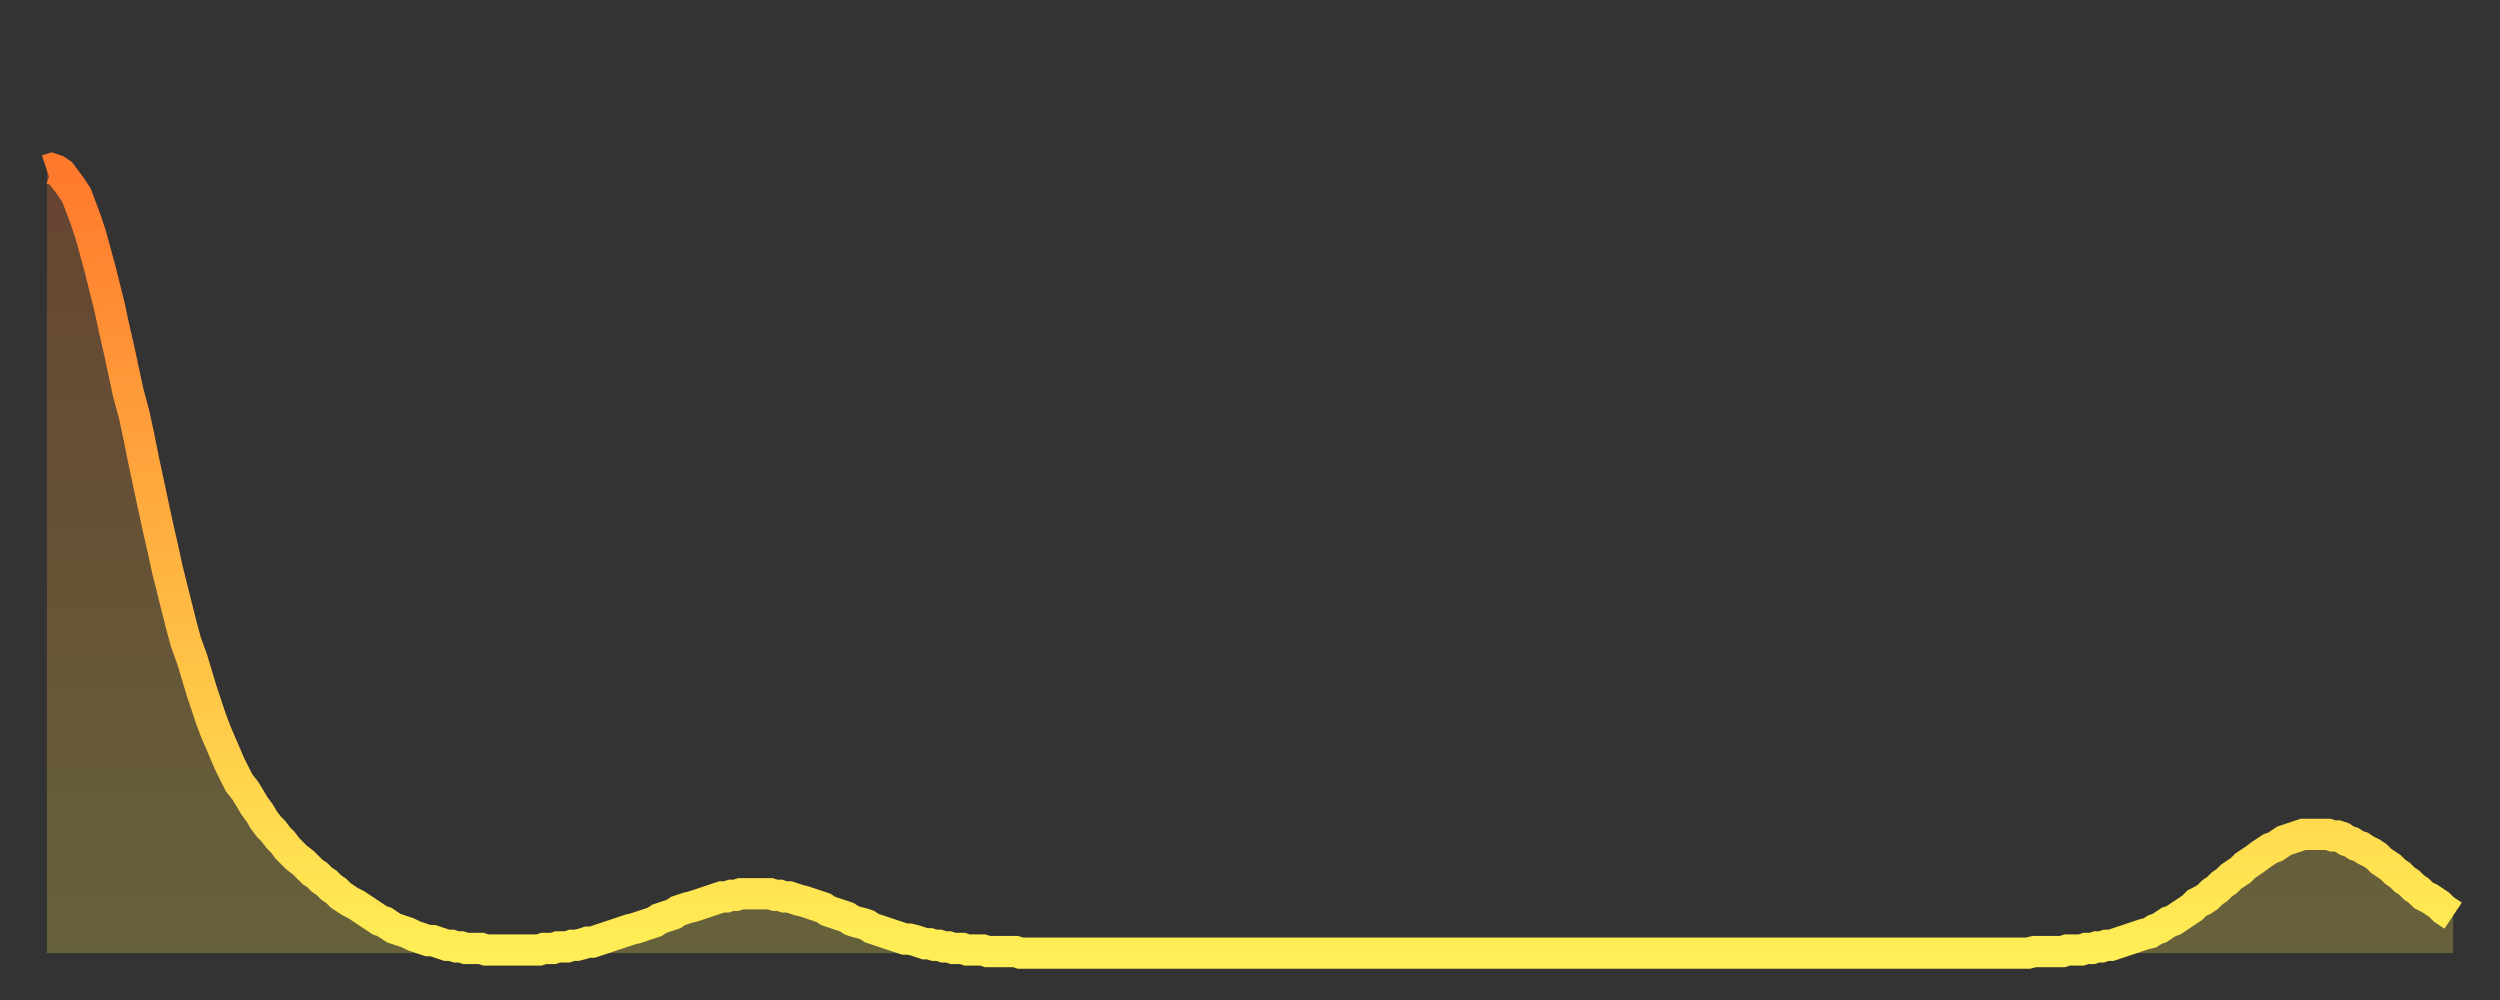
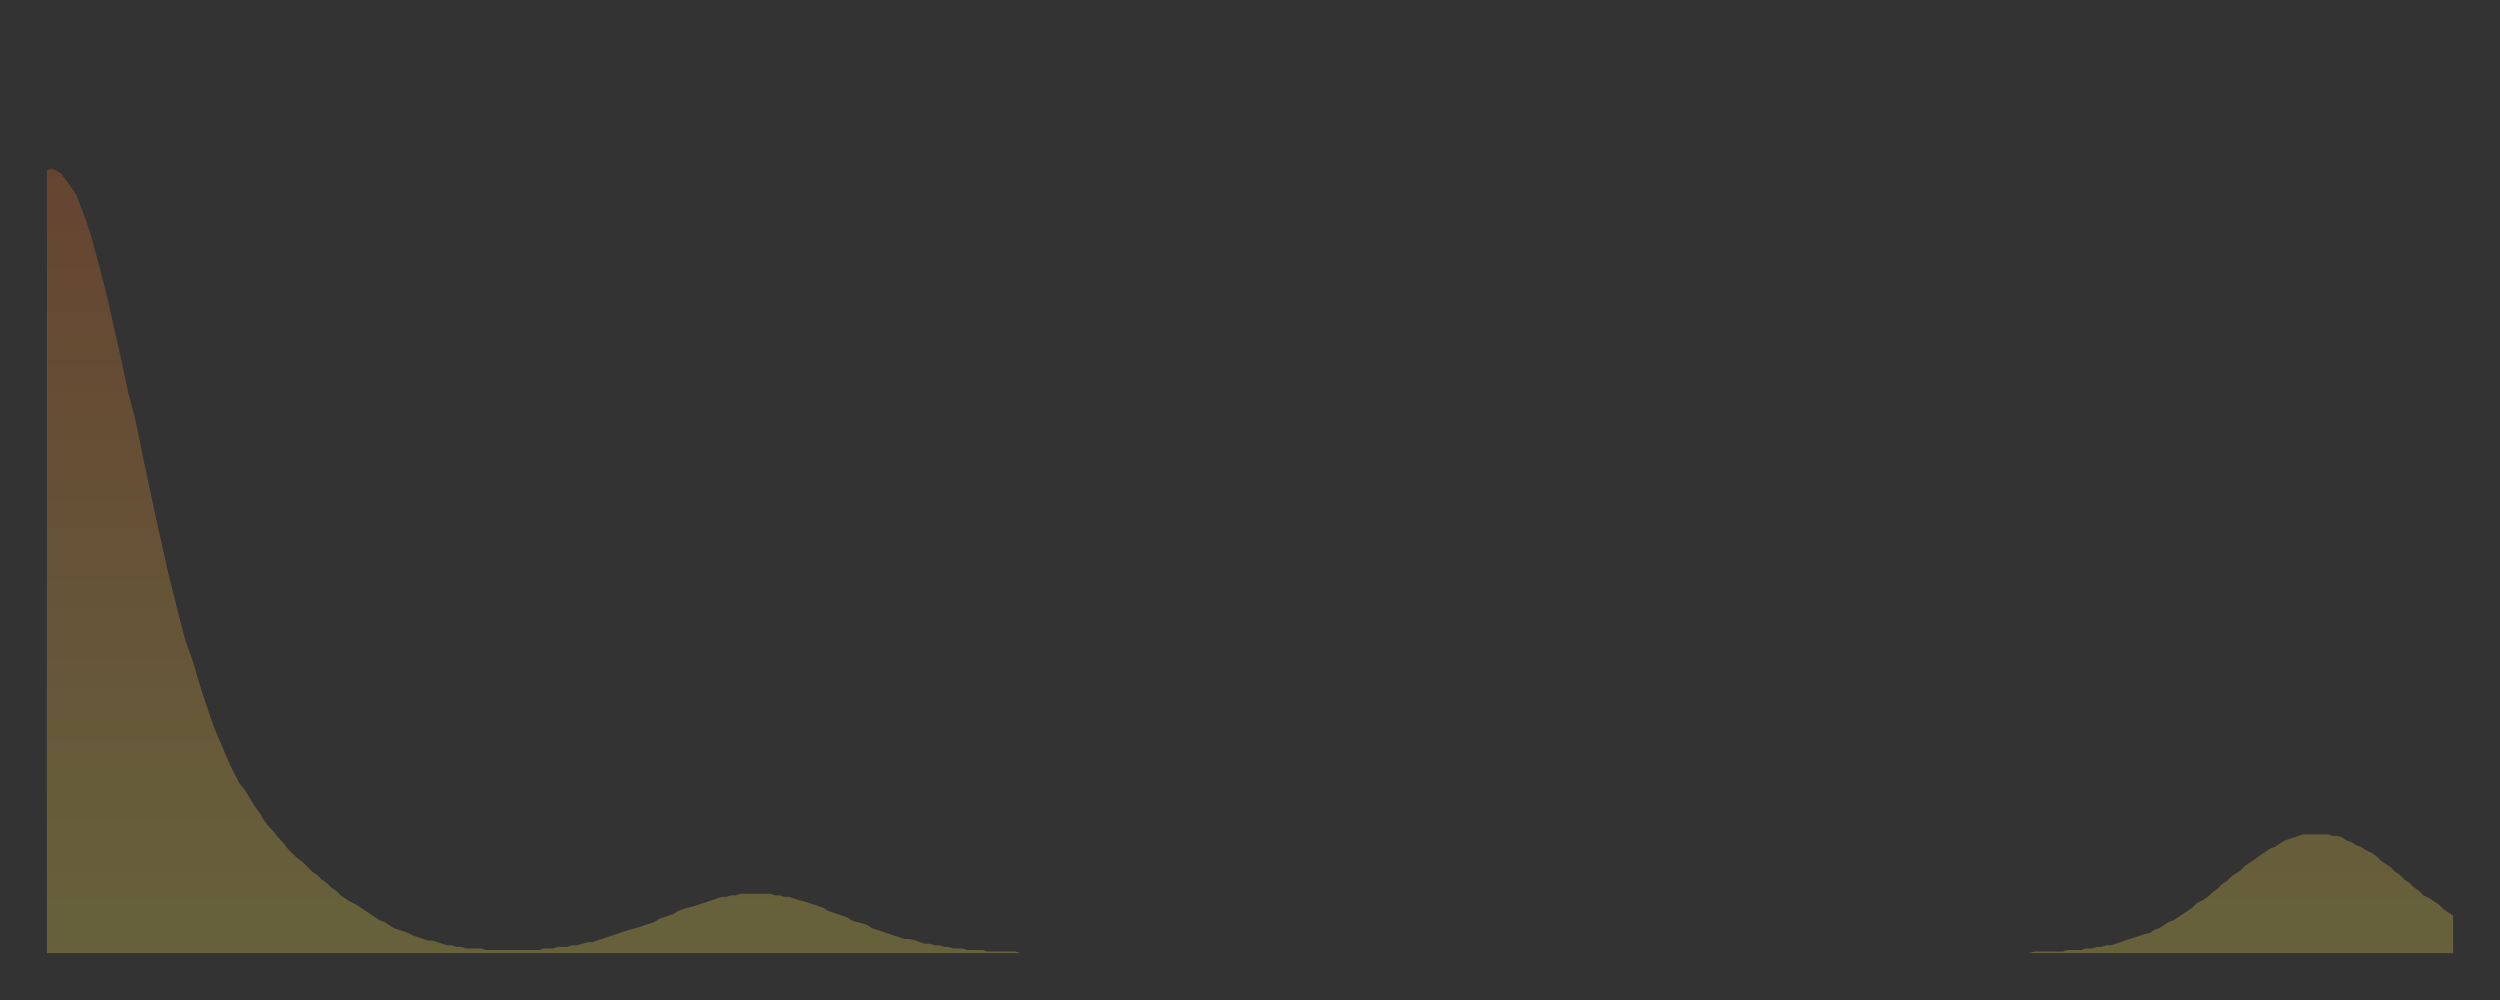
<svg xmlns="http://www.w3.org/2000/svg" baseProfile="full" height="64" version="1.1" width="160">
  <rect width="100%" height="100%" fill="#333333" stroke="none" />
  <defs>
    <linearGradient id="id78678" x1="0" x2="0" y1="0" y2="1">
      <stop offset="0%" stop-color="#ff792d" />
      <stop offset="50%" stop-color="#ffb341" />
      <stop offset="100%" stop-color="#ffee55" />
    </linearGradient>
  </defs>
  <g transform="translate(3,3)">
    <g>
-       <path d="M 0.0 7.9 0.3 7.8 0.6 7.9 0.9 8.1 1.2 8.5 1.5 8.9 1.9 9.5 2.2 10.3 2.5 11.1 2.8 12.0 3.1 13.1 3.4 14.2 3.7 15.4 4.0 16.6 4.3 18.0 4.6 19.3 4.9 20.7 5.2 22.1 5.6 23.6 5.9 25.0 6.2 26.5 6.5 27.9 6.8 29.3 7.1 30.7 7.4 32.0 7.7 33.4 8.0 34.6 8.3 35.8 8.6 37.0 8.9 38.1 9.3 39.2 9.6 40.2 9.9 41.2 10.2 42.1 10.5 43.0 10.8 43.8 11.1 44.5 11.4 45.2 11.7 45.9 12.0 46.5 12.3 47.1 12.7 47.6 13.0 48.1 13.3 48.6 13.6 49.0 13.9 49.5 14.2 49.9 14.5 50.2 14.8 50.6 15.1 50.9 15.4 51.3 15.7 51.6 16.0 51.9 16.4 52.2 16.7 52.5 17.0 52.8 17.3 53.0 17.6 53.3 17.9 53.5 18.2 53.8 18.5 54.0 18.8 54.3 19.1 54.5 19.4 54.7 19.8 54.9 20.1 55.1 20.4 55.3 20.7 55.5 21.0 55.7 21.3 55.9 21.6 56.0 21.9 56.2 22.2 56.4 22.5 56.5 22.8 56.6 23.1 56.7 23.5 56.9 23.8 57.0 24.1 57.1 24.4 57.2 24.7 57.2 25.0 57.3 25.3 57.4 25.6 57.5 25.9 57.5 26.2 57.6 26.5 57.6 26.8 57.7 27.2 57.7 27.5 57.7 27.8 57.7 28.1 57.8 28.4 57.8 28.7 57.8 29.0 57.8 29.3 57.8 29.6 57.8 29.9 57.8 30.2 57.8 30.6 57.8 30.9 57.8 31.2 57.8 31.5 57.8 31.8 57.7 32.1 57.7 32.4 57.7 32.7 57.6 33.0 57.6 33.3 57.6 33.6 57.5 33.9 57.5 34.3 57.4 34.6 57.3 34.9 57.3 35.2 57.2 35.5 57.1 35.8 57.0 36.1 56.9 36.4 56.8 36.7 56.7 37.0 56.6 37.3 56.5 37.7 56.4 38.0 56.3 38.3 56.2 38.6 56.1 38.9 56.0 39.2 55.8 39.5 55.7 39.8 55.6 40.1 55.5 40.4 55.3 40.7 55.2 41.0 55.1 41.4 55.0 41.7 54.9 42.0 54.8 42.3 54.7 42.6 54.6 42.9 54.5 43.2 54.4 43.5 54.4 43.8 54.3 44.1 54.3 44.4 54.2 44.7 54.2 45.1 54.2 45.4 54.2 45.7 54.2 46.0 54.2 46.3 54.2 46.6 54.3 46.9 54.3 47.2 54.4 47.5 54.4 47.8 54.5 48.1 54.6 48.5 54.7 48.8 54.8 49.1 54.9 49.4 55.0 49.7 55.1 50.0 55.3 50.3 55.4 50.6 55.5 50.9 55.6 51.2 55.7 51.5 55.9 51.8 56.0 52.2 56.1 52.5 56.2 52.8 56.4 53.1 56.5 53.4 56.6 53.7 56.7 54.0 56.8 54.3 56.9 54.6 57.0 54.9 57.1 55.2 57.1 55.6 57.2 55.9 57.3 56.2 57.4 56.5 57.4 56.8 57.5 57.1 57.5 57.4 57.6 57.7 57.6 58.0 57.7 58.3 57.7 58.6 57.7 58.9 57.8 59.3 57.8 59.6 57.8 59.9 57.8 60.2 57.9 60.5 57.9 60.8 57.9 61.1 57.9 61.4 57.9 61.7 57.9 62.0 57.9 62.3 58.0 62.6 58.0 63.0 58.0 63.3 58.0 63.6 58.0 63.9 58.0 64.2 58.0 64.5 58.0 64.8 58.0 65.1 58.0 65.4 58.0 65.7 58.0 66.0 58.0 66.4 58.0 66.7 58.0 67.0 58.0 67.3 58.0 67.6 58.0 67.9 58.0 68.2 58.0 68.5 58.0 68.8 58.0 69.1 58.0 69.4 58.0 69.7 58.0 70.1 58.0 70.4 58.0 70.7 58.0 71.0 58.0 71.3 58.0 71.6 58.0 71.9 58.0 72.2 58.0 72.5 58.0 72.8 58.0 73.1 58.0 73.5 58.0 73.8 58.0 74.1 58.0 74.4 58.0 74.7 58.0 75.0 58.0 75.3 58.0 75.6 58.0 75.9 58.0 76.2 58.0 76.5 58.0 76.8 58.0 77.2 58.0 77.5 58.0 77.8 58.0 78.1 58.0 78.4 58.0 78.7 58.0 79.0 58.0 79.3 58.0 79.6 58.0 79.9 58.0 80.2 58.0 80.5 58.0 80.9 58.0 81.2 58.0 81.5 58.0 81.8 58.0 82.1 58.0 82.4 58.0 82.7 58.0 83.0 58.0 83.3 58.0 83.6 58.0 83.9 58.0 84.3 58.0 84.6 58.0 84.9 58.0 85.2 58.0 85.5 58.0 85.8 58.0 86.1 58.0 86.4 58.0 86.7 58.0 87.0 58.0 87.3 58.0 87.6 58.0 88.0 58.0 88.3 58.0 88.6 58.0 88.9 58.0 89.2 58.0 89.5 58.0 89.8 58.0 90.1 58.0 90.4 58.0 90.7 58.0 91.0 58.0 91.4 58.0 91.7 58.0 92.0 58.0 92.3 58.0 92.6 58.0 92.9 58.0 93.2 58.0 93.5 58.0 93.8 58.0 94.1 58.0 94.4 58.0 94.7 58.0 95.1 58.0 95.4 58.0 95.7 58.0 96.0 58.0 96.3 58.0 96.6 58.0 96.9 58.0 97.2 58.0 97.5 58.0 97.8 58.0 98.1 58.0 98.4 58.0 98.8 58.0 99.1 58.0 99.4 58.0 99.7 58.0 100.0 58.0 100.3 58.0 100.6 58.0 100.9 58.0 101.2 58.0 101.5 58.0 101.8 58.0 102.2 58.0 102.5 58.0 102.8 58.0 103.1 58.0 103.4 58.0 103.7 58.0 104.0 58.0 104.3 58.0 104.6 58.0 104.9 58.0 105.2 58.0 105.5 58.0 105.9 58.0 106.2 58.0 106.5 58.0 106.8 58.0 107.1 58.0 107.4 58.0 107.7 58.0 108.0 58.0 108.3 58.0 108.6 58.0 108.9 58.0 109.3 58.0 109.6 58.0 109.9 58.0 110.2 58.0 110.5 58.0 110.8 58.0 111.1 58.0 111.4 58.0 111.7 58.0 112.0 58.0 112.3 58.0 112.6 58.0 113.0 58.0 113.3 58.0 113.6 58.0 113.9 58.0 114.2 58.0 114.5 58.0 114.8 58.0 115.1 58.0 115.4 58.0 115.7 58.0 116.0 58.0 116.3 58.0 116.7 58.0 117.0 58.0 117.3 58.0 117.6 58.0 117.9 58.0 118.2 58.0 118.5 58.0 118.8 58.0 119.1 58.0 119.4 58.0 119.7 58.0 120.1 58.0 120.4 58.0 120.7 58.0 121.0 58.0 121.3 58.0 121.6 58.0 121.9 58.0 122.2 58.0 122.5 58.0 122.8 58.0 123.1 58.0 123.4 58.0 123.8 58.0 124.1 58.0 124.4 58.0 124.7 58.0 125.0 58.0 125.3 58.0 125.6 58.0 125.9 58.0 126.2 58.0 126.5 58.0 126.8 58.0 127.2 57.9 127.5 57.9 127.8 57.9 128.1 57.9 128.4 57.9 128.7 57.9 129.0 57.9 129.3 57.8 129.6 57.8 129.9 57.8 130.2 57.8 130.5 57.7 130.9 57.7 131.2 57.6 131.5 57.6 131.8 57.5 132.1 57.5 132.4 57.4 132.7 57.3 133.0 57.2 133.3 57.1 133.6 57.0 133.9 56.9 134.2 56.8 134.6 56.7 134.9 56.5 135.2 56.4 135.5 56.2 135.8 56.0 136.1 55.9 136.4 55.7 136.7 55.5 137.0 55.3 137.3 55.1 137.6 54.8 138.0 54.6 138.3 54.4 138.6 54.1 138.9 53.9 139.2 53.6 139.5 53.4 139.8 53.1 140.1 52.9 140.4 52.7 140.7 52.4 141.0 52.2 141.3 52.0 141.7 51.7 142.0 51.5 142.3 51.3 142.6 51.2 142.9 51.0 143.2 50.8 143.5 50.7 143.8 50.6 144.1 50.5 144.4 50.4 144.7 50.4 145.1 50.4 145.4 50.4 145.7 50.4 146.0 50.4 146.3 50.5 146.6 50.5 146.9 50.6 147.2 50.8 147.5 50.9 147.8 51.1 148.1 51.2 148.4 51.4 148.8 51.6 149.1 51.8 149.4 52.1 149.7 52.3 150.0 52.5 150.3 52.8 150.6 53.0 150.9 53.3 151.2 53.5 151.5 53.8 151.8 54.0 152.1 54.3 152.5 54.5 152.8 54.7 153.1 54.9 153.4 55.2 153.7 55.4 154.0 55.6" fill="none" id="graph-curve" opacity="1" stroke="url(#id78678)" stroke-width="2" />
      <path d="M 0 58 L 0.0 7.9 0.3 7.8 0.6 7.9 0.9 8.1 1.2 8.5 1.5 8.9 1.9 9.5 2.2 10.3 2.5 11.1 2.8 12.0 3.1 13.1 3.4 14.2 3.7 15.4 4.0 16.6 4.3 18.0 4.6 19.3 4.9 20.7 5.2 22.1 5.6 23.6 5.9 25.0 6.2 26.5 6.5 27.9 6.8 29.3 7.1 30.7 7.4 32.0 7.7 33.4 8.0 34.6 8.3 35.8 8.6 37.0 8.9 38.1 9.3 39.2 9.6 40.2 9.9 41.2 10.2 42.1 10.5 43.0 10.8 43.8 11.1 44.5 11.4 45.2 11.7 45.9 12.0 46.5 12.3 47.1 12.7 47.6 13.0 48.1 13.3 48.6 13.6 49.0 13.9 49.5 14.2 49.9 14.5 50.2 14.8 50.6 15.1 50.9 15.4 51.3 15.7 51.6 16.0 51.9 16.4 52.2 16.7 52.5 17.0 52.8 17.3 53.0 17.6 53.3 17.9 53.5 18.2 53.8 18.5 54.0 18.8 54.3 19.1 54.5 19.4 54.7 19.8 54.9 20.1 55.1 20.4 55.3 20.7 55.5 21.0 55.7 21.3 55.9 21.6 56.0 21.9 56.2 22.2 56.4 22.5 56.5 22.8 56.6 23.1 56.7 23.5 56.9 23.8 57.0 24.1 57.1 24.4 57.2 24.7 57.2 25.0 57.3 25.3 57.4 25.6 57.5 25.9 57.5 26.2 57.6 26.5 57.6 26.8 57.7 27.2 57.7 27.5 57.7 27.8 57.7 28.1 57.8 28.4 57.8 28.7 57.8 29.0 57.8 29.3 57.8 29.6 57.8 29.9 57.8 30.2 57.8 30.6 57.8 30.9 57.8 31.2 57.8 31.5 57.8 31.8 57.7 32.1 57.7 32.4 57.7 32.7 57.6 33.0 57.6 33.3 57.6 33.6 57.5 33.9 57.5 34.3 57.4 34.6 57.3 34.9 57.3 35.2 57.2 35.5 57.1 35.8 57.0 36.1 56.9 36.4 56.8 36.7 56.7 37.0 56.6 37.3 56.5 37.7 56.4 38.0 56.3 38.3 56.2 38.6 56.1 38.9 56.0 39.2 55.8 39.5 55.7 39.8 55.6 40.1 55.5 40.4 55.3 40.7 55.2 41.0 55.1 41.4 55.0 41.7 54.9 42.0 54.8 42.3 54.7 42.6 54.6 42.9 54.5 43.2 54.4 43.5 54.4 43.8 54.3 44.1 54.3 44.4 54.2 44.7 54.2 45.1 54.2 45.4 54.2 45.7 54.2 46.0 54.2 46.3 54.2 46.6 54.3 46.9 54.3 47.2 54.4 47.5 54.4 47.8 54.5 48.1 54.6 48.5 54.7 48.8 54.8 49.1 54.9 49.4 55.0 49.7 55.1 50.0 55.3 50.3 55.4 50.6 55.5 50.9 55.6 51.2 55.7 51.5 55.9 51.8 56.0 52.2 56.1 52.5 56.2 52.8 56.4 53.1 56.5 53.4 56.6 53.7 56.7 54.0 56.8 54.3 56.9 54.6 57.0 54.9 57.1 55.2 57.1 55.6 57.2 55.9 57.3 56.2 57.4 56.5 57.4 56.8 57.5 57.1 57.5 57.4 57.6 57.7 57.6 58.0 57.7 58.3 57.7 58.6 57.7 58.9 57.8 59.3 57.8 59.6 57.8 59.9 57.8 60.2 57.9 60.5 57.9 60.8 57.9 61.1 57.9 61.4 57.9 61.7 57.9 62.0 57.9 62.3 58.0 62.6 58.0 63.0 58.0 63.3 58.0 63.6 58.0 63.9 58.0 64.2 58.0 64.5 58.0 64.8 58.0 65.1 58.0 65.4 58.0 65.7 58.0 66.0 58.0 66.4 58.0 66.7 58.0 67.0 58.0 67.3 58.0 67.6 58.0 67.9 58.0 68.2 58.0 68.5 58.0 68.8 58.0 69.1 58.0 69.4 58.0 69.7 58.0 70.1 58.0 70.4 58.0 70.7 58.0 71.0 58.0 71.3 58.0 71.6 58.0 71.9 58.0 72.2 58.0 72.5 58.0 72.8 58.0 73.1 58.0 73.5 58.0 73.8 58.0 74.1 58.0 74.4 58.0 74.7 58.0 75.0 58.0 75.3 58.0 75.6 58.0 75.9 58.0 76.2 58.0 76.5 58.0 76.8 58.0 77.2 58.0 77.5 58.0 77.8 58.0 78.1 58.0 78.4 58.0 78.7 58.0 79.0 58.0 79.3 58.0 79.6 58.0 79.9 58.0 80.2 58.0 80.5 58.0 80.9 58.0 81.2 58.0 81.5 58.0 81.8 58.0 82.1 58.0 82.4 58.0 82.7 58.0 83.0 58.0 83.3 58.0 83.6 58.0 83.9 58.0 84.3 58.0 84.6 58.0 84.9 58.0 85.2 58.0 85.5 58.0 85.8 58.0 86.1 58.0 86.4 58.0 86.7 58.0 87.0 58.0 87.3 58.0 87.6 58.0 88.0 58.0 88.3 58.0 88.6 58.0 88.9 58.0 89.2 58.0 89.5 58.0 89.8 58.0 90.1 58.0 90.4 58.0 90.7 58.0 91.0 58.0 91.4 58.0 91.7 58.0 92.0 58.0 92.3 58.0 92.6 58.0 92.9 58.0 93.2 58.0 93.5 58.0 93.8 58.0 94.1 58.0 94.4 58.0 94.7 58.0 95.1 58.0 95.4 58.0 95.7 58.0 96.0 58.0 96.3 58.0 96.6 58.0 96.9 58.0 97.2 58.0 97.5 58.0 97.8 58.0 98.1 58.0 98.4 58.0 98.8 58.0 99.1 58.0 99.4 58.0 99.7 58.0 100.0 58.0 100.3 58.0 100.6 58.0 100.9 58.0 101.2 58.0 101.5 58.0 101.8 58.0 102.2 58.0 102.5 58.0 102.8 58.0 103.1 58.0 103.4 58.0 103.7 58.0 104.0 58.0 104.3 58.0 104.6 58.0 104.9 58.0 105.2 58.0 105.5 58.0 105.9 58.0 106.2 58.0 106.5 58.0 106.8 58.0 107.1 58.0 107.4 58.0 107.7 58.0 108.0 58.0 108.3 58.0 108.6 58.0 108.9 58.0 109.3 58.0 109.6 58.0 109.9 58.0 110.2 58.0 110.5 58.0 110.8 58.0 111.1 58.0 111.4 58.0 111.7 58.0 112.0 58.0 112.3 58.0 112.6 58.0 113.0 58.0 113.3 58.0 113.6 58.0 113.9 58.0 114.2 58.0 114.5 58.0 114.8 58.0 115.1 58.0 115.4 58.0 115.7 58.0 116.0 58.0 116.3 58.0 116.7 58.0 117.0 58.0 117.3 58.0 117.6 58.0 117.9 58.0 118.2 58.0 118.5 58.0 118.8 58.0 119.1 58.0 119.4 58.0 119.7 58.0 120.1 58.0 120.4 58.0 120.7 58.0 121.0 58.0 121.3 58.0 121.6 58.0 121.9 58.0 122.2 58.0 122.5 58.0 122.8 58.0 123.1 58.0 123.4 58.0 123.8 58.0 124.1 58.0 124.4 58.0 124.7 58.0 125.0 58.0 125.3 58.0 125.6 58.0 125.9 58.0 126.2 58.0 126.5 58.0 126.8 58.0 127.2 57.9 127.5 57.9 127.8 57.9 128.1 57.9 128.4 57.9 128.7 57.9 129.0 57.9 129.3 57.8 129.6 57.8 129.9 57.8 130.2 57.8 130.5 57.7 130.9 57.7 131.2 57.6 131.5 57.6 131.8 57.5 132.1 57.5 132.4 57.4 132.7 57.3 133.0 57.2 133.3 57.1 133.6 57.0 133.9 56.9 134.2 56.8 134.6 56.7 134.9 56.5 135.2 56.4 135.5 56.2 135.8 56.0 136.1 55.9 136.4 55.7 136.7 55.5 137.0 55.3 137.3 55.1 137.6 54.8 138.0 54.6 138.3 54.4 138.6 54.1 138.9 53.9 139.2 53.6 139.5 53.4 139.8 53.1 140.1 52.9 140.4 52.7 140.7 52.4 141.0 52.2 141.3 52.0 141.7 51.7 142.0 51.5 142.3 51.3 142.6 51.2 142.9 51.0 143.2 50.8 143.5 50.7 143.8 50.6 144.1 50.5 144.4 50.4 144.7 50.4 145.1 50.4 145.4 50.4 145.7 50.4 146.0 50.4 146.3 50.5 146.6 50.5 146.9 50.6 147.2 50.8 147.5 50.9 147.8 51.1 148.1 51.2 148.4 51.4 148.8 51.6 149.1 51.8 149.4 52.1 149.7 52.3 150.0 52.5 150.3 52.8 150.6 53.0 150.9 53.3 151.2 53.5 151.5 53.8 151.8 54.0 152.1 54.3 152.5 54.5 152.8 54.7 153.1 54.9 153.4 55.2 153.7 55.4 154.0 55.6 154 58" fill="url(#id78678)" fill-opacity=".25" id="graph-shadow" />
    </g>
  </g>
</svg>